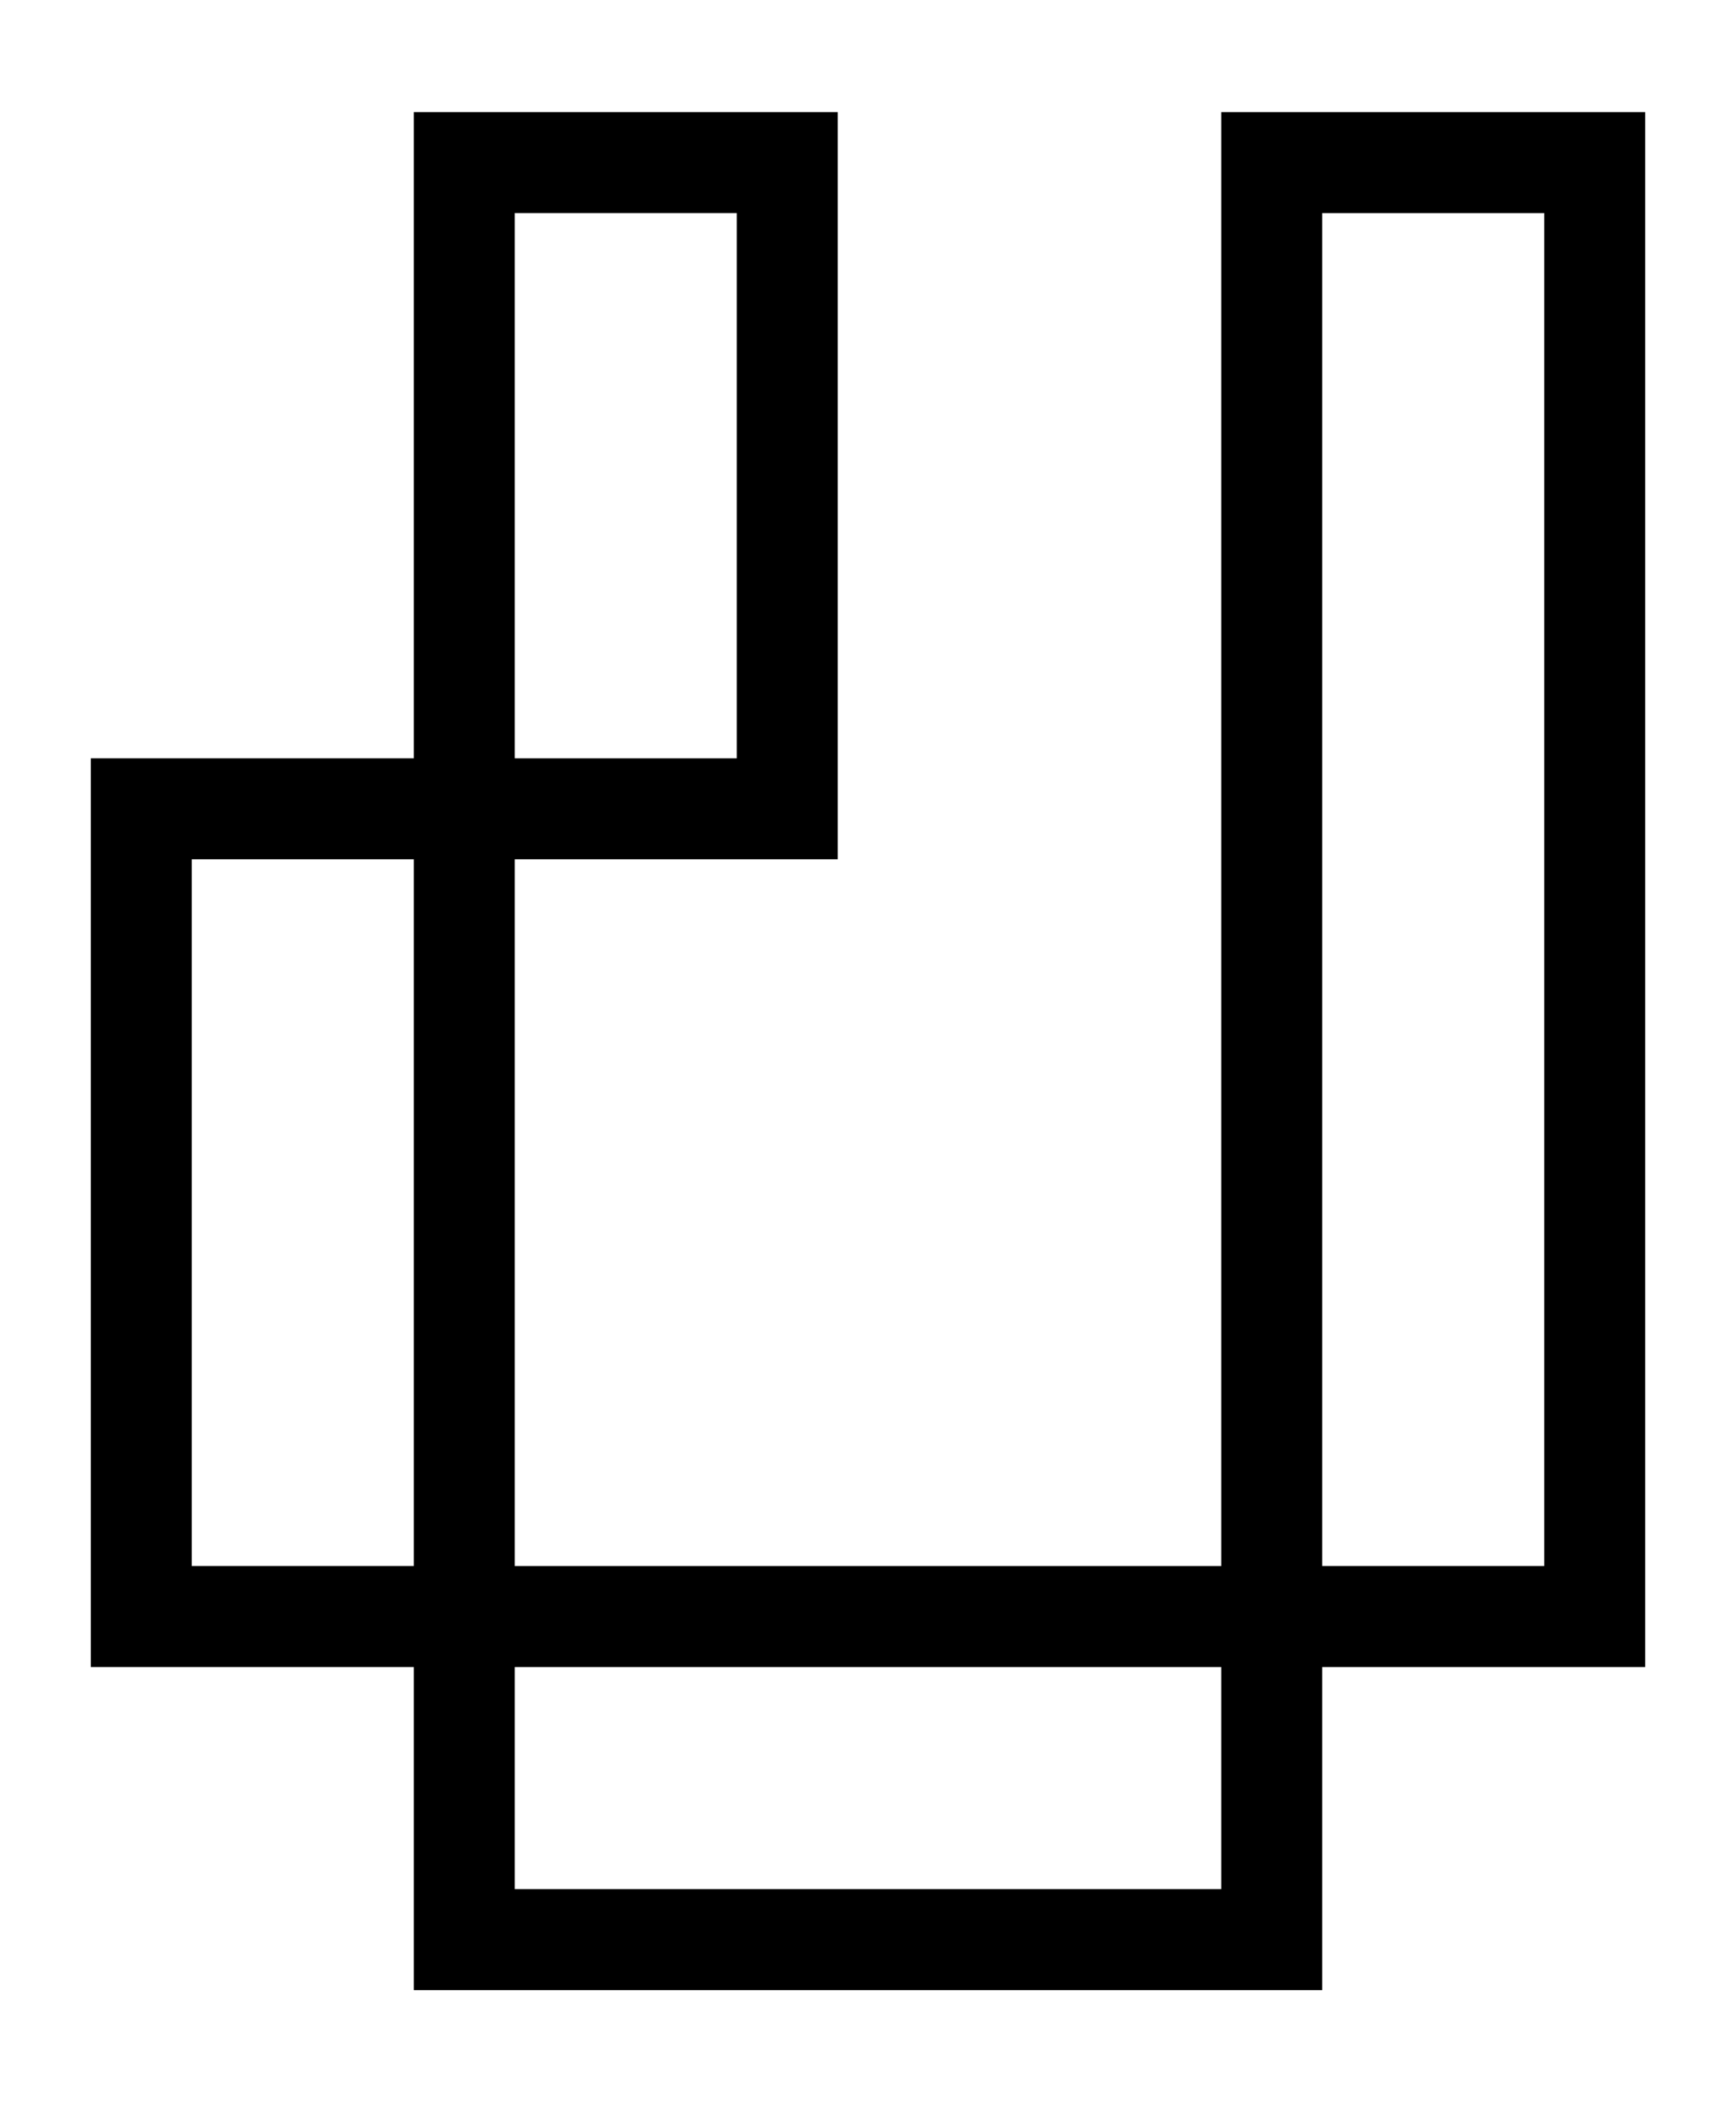
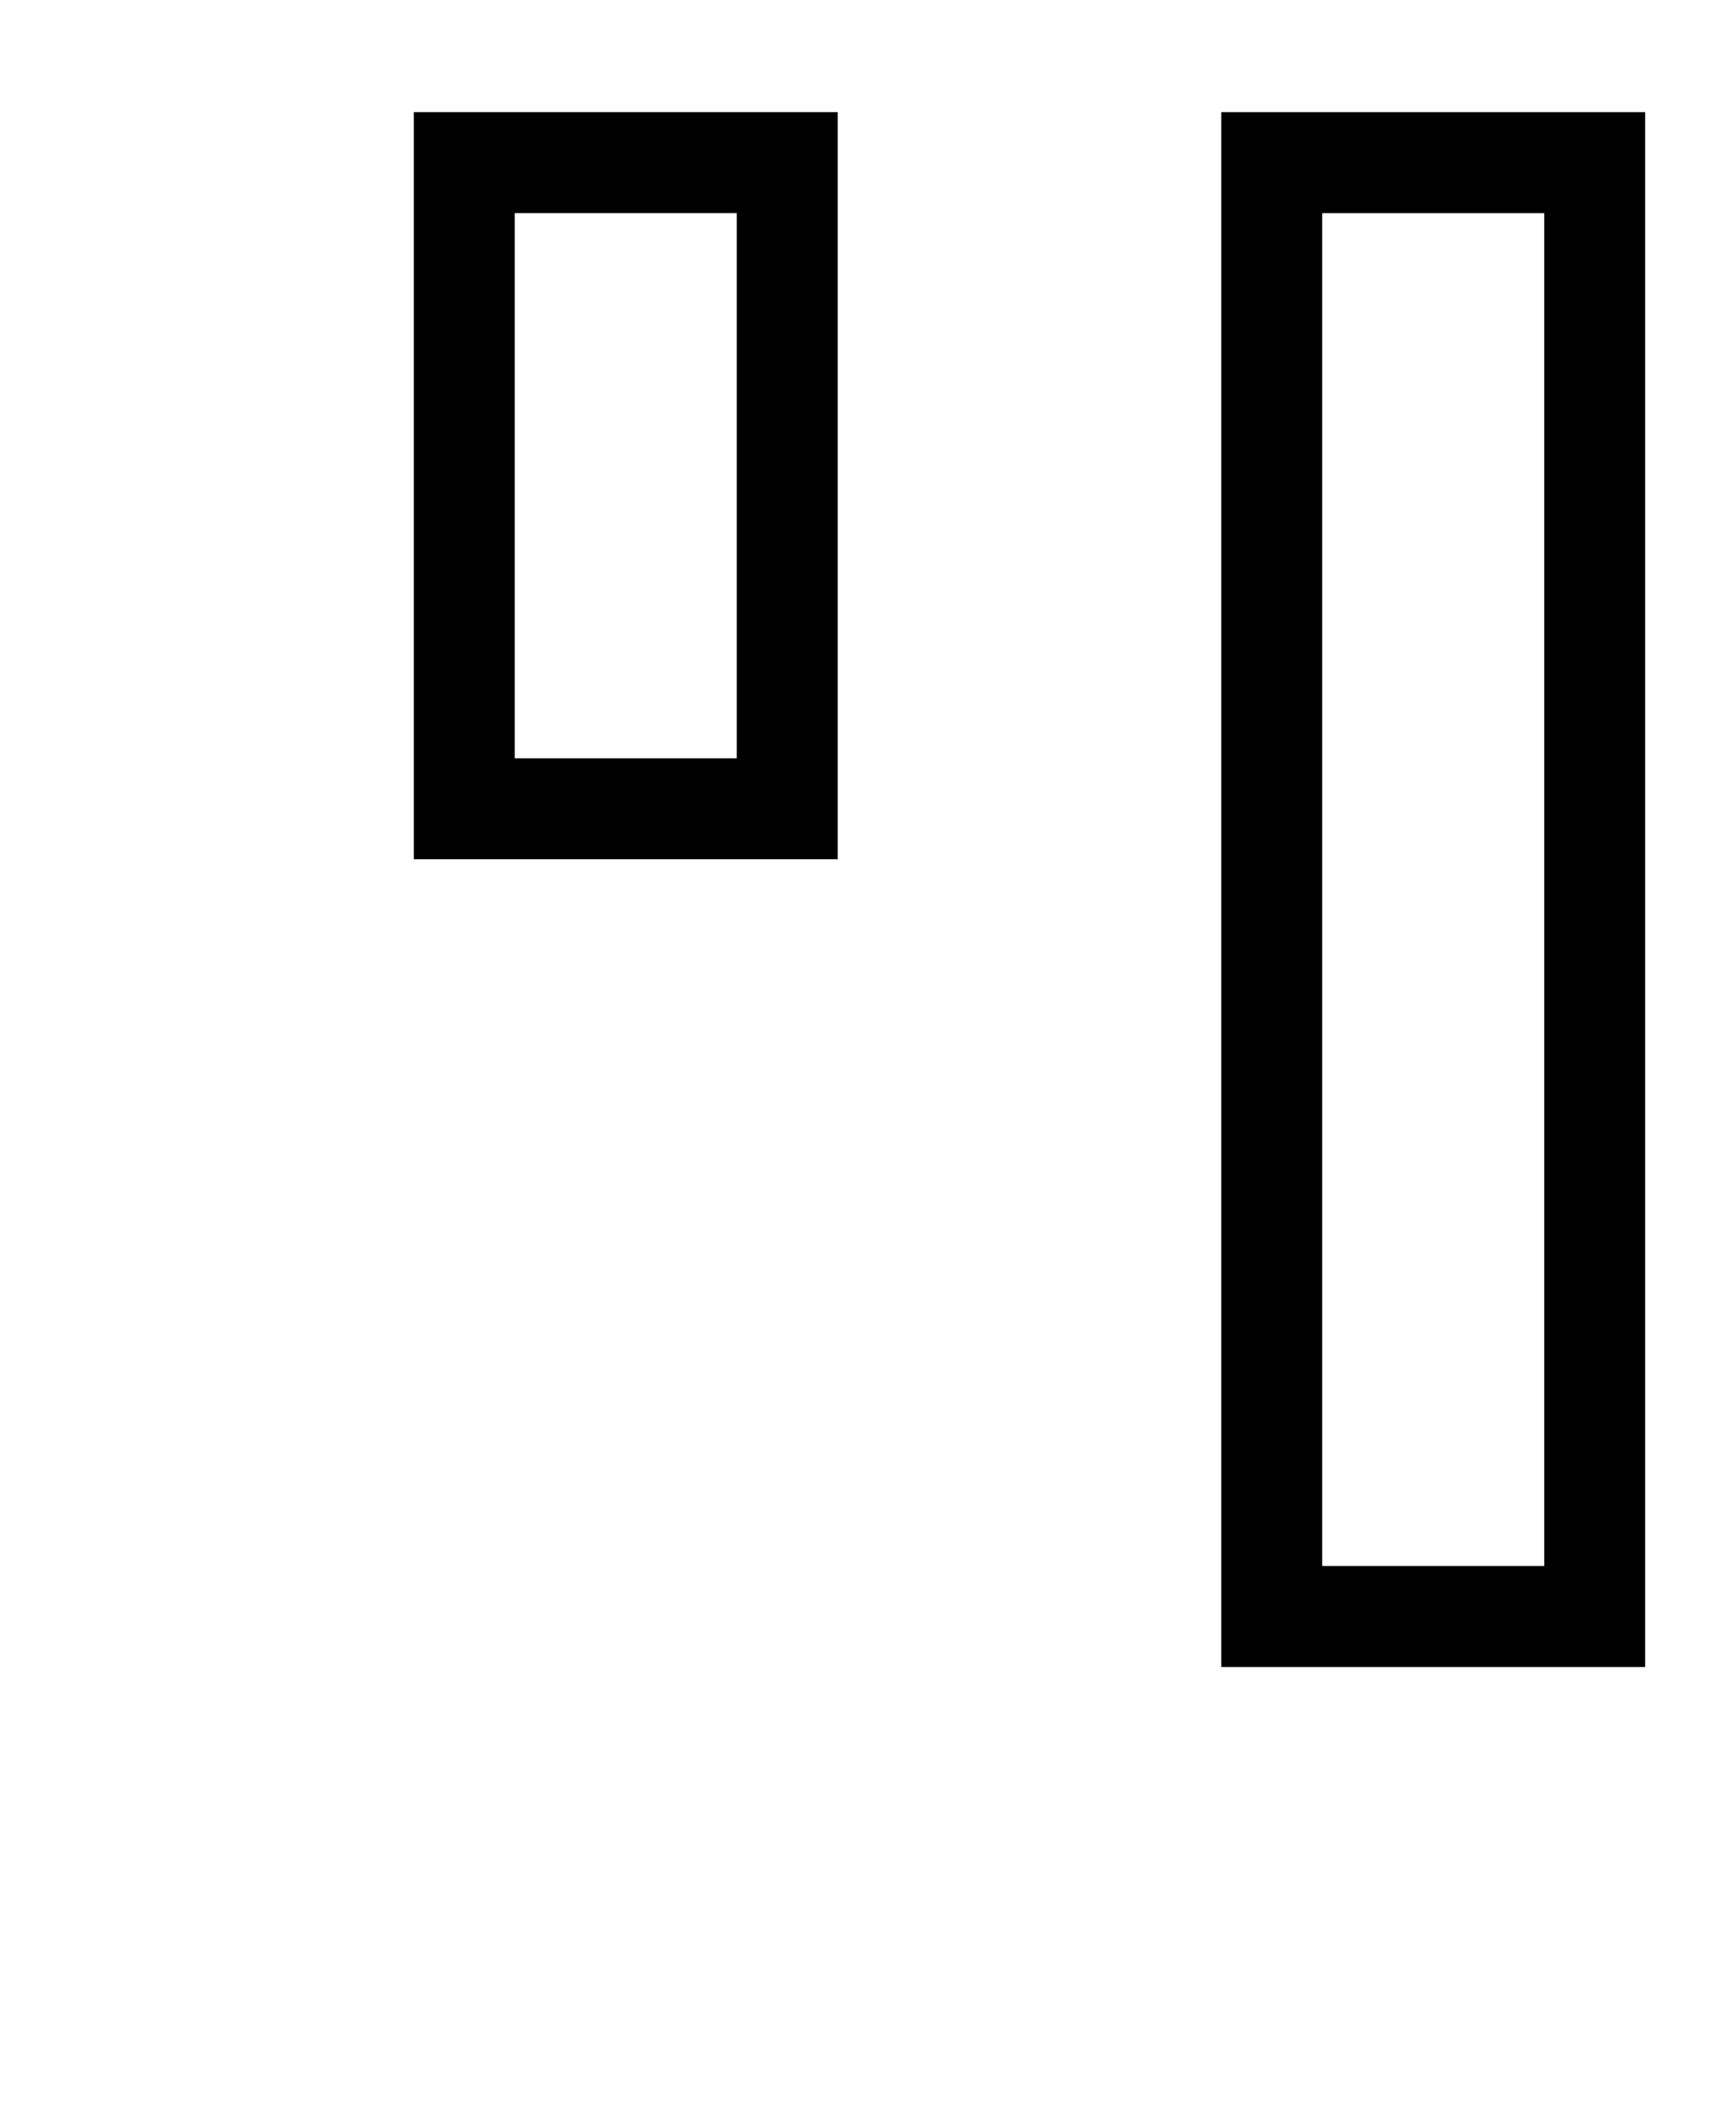
<svg xmlns="http://www.w3.org/2000/svg" version="1.0" width="152" height="184" viewBox="-10 -10 172 204" fill="none" preserveAspectRatio="xMidYMid meet">
  <style>
    .fav { stroke: #000000; stroke-width: 10 }
    @media (prefers-color-scheme: dark) {
      .fav { stroke: #ffffff }
    }
  </style>
  <g class="fav">
-     <rect x="4" y="68" width="32" height="80" />
    <rect x="116" y="4" width="32" height="144" />
-     <rect x="116" y="148" width="32" height="80" transform="rotate(90 116 148)" />
    <rect x="68" y="4" width="64" height="32" transform="rotate(90 68 4)" />
  </g>
</svg>